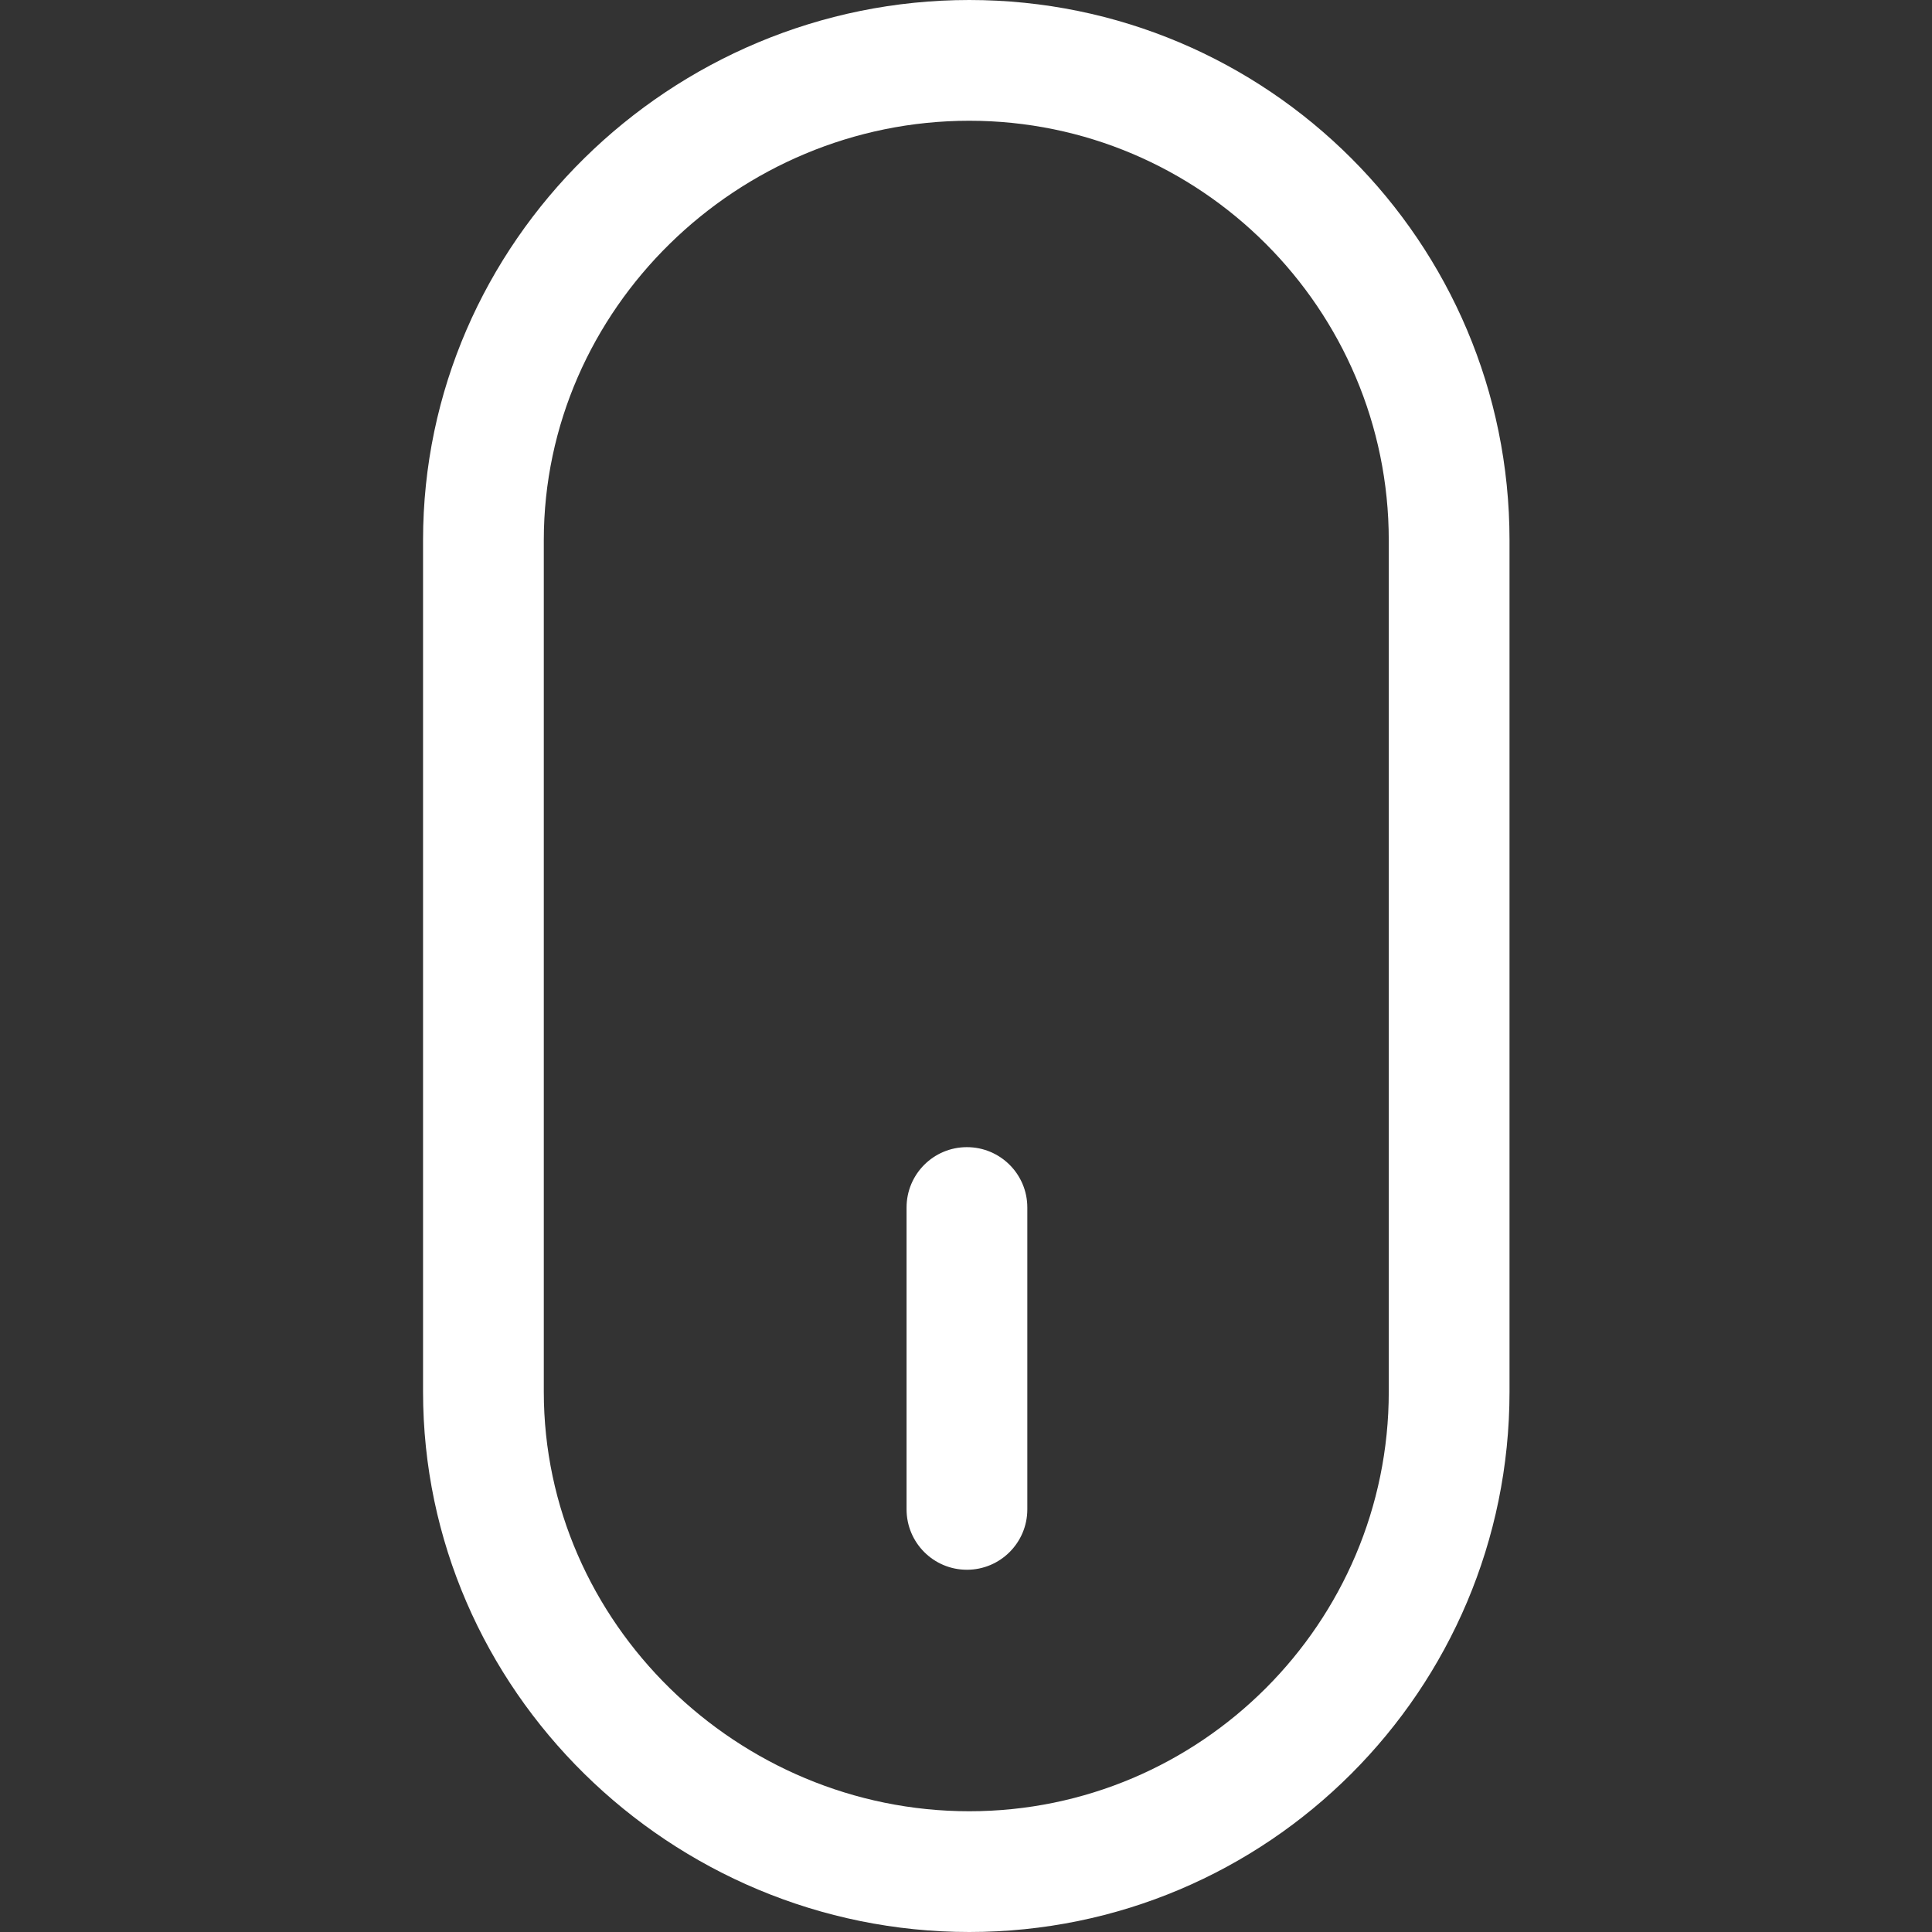
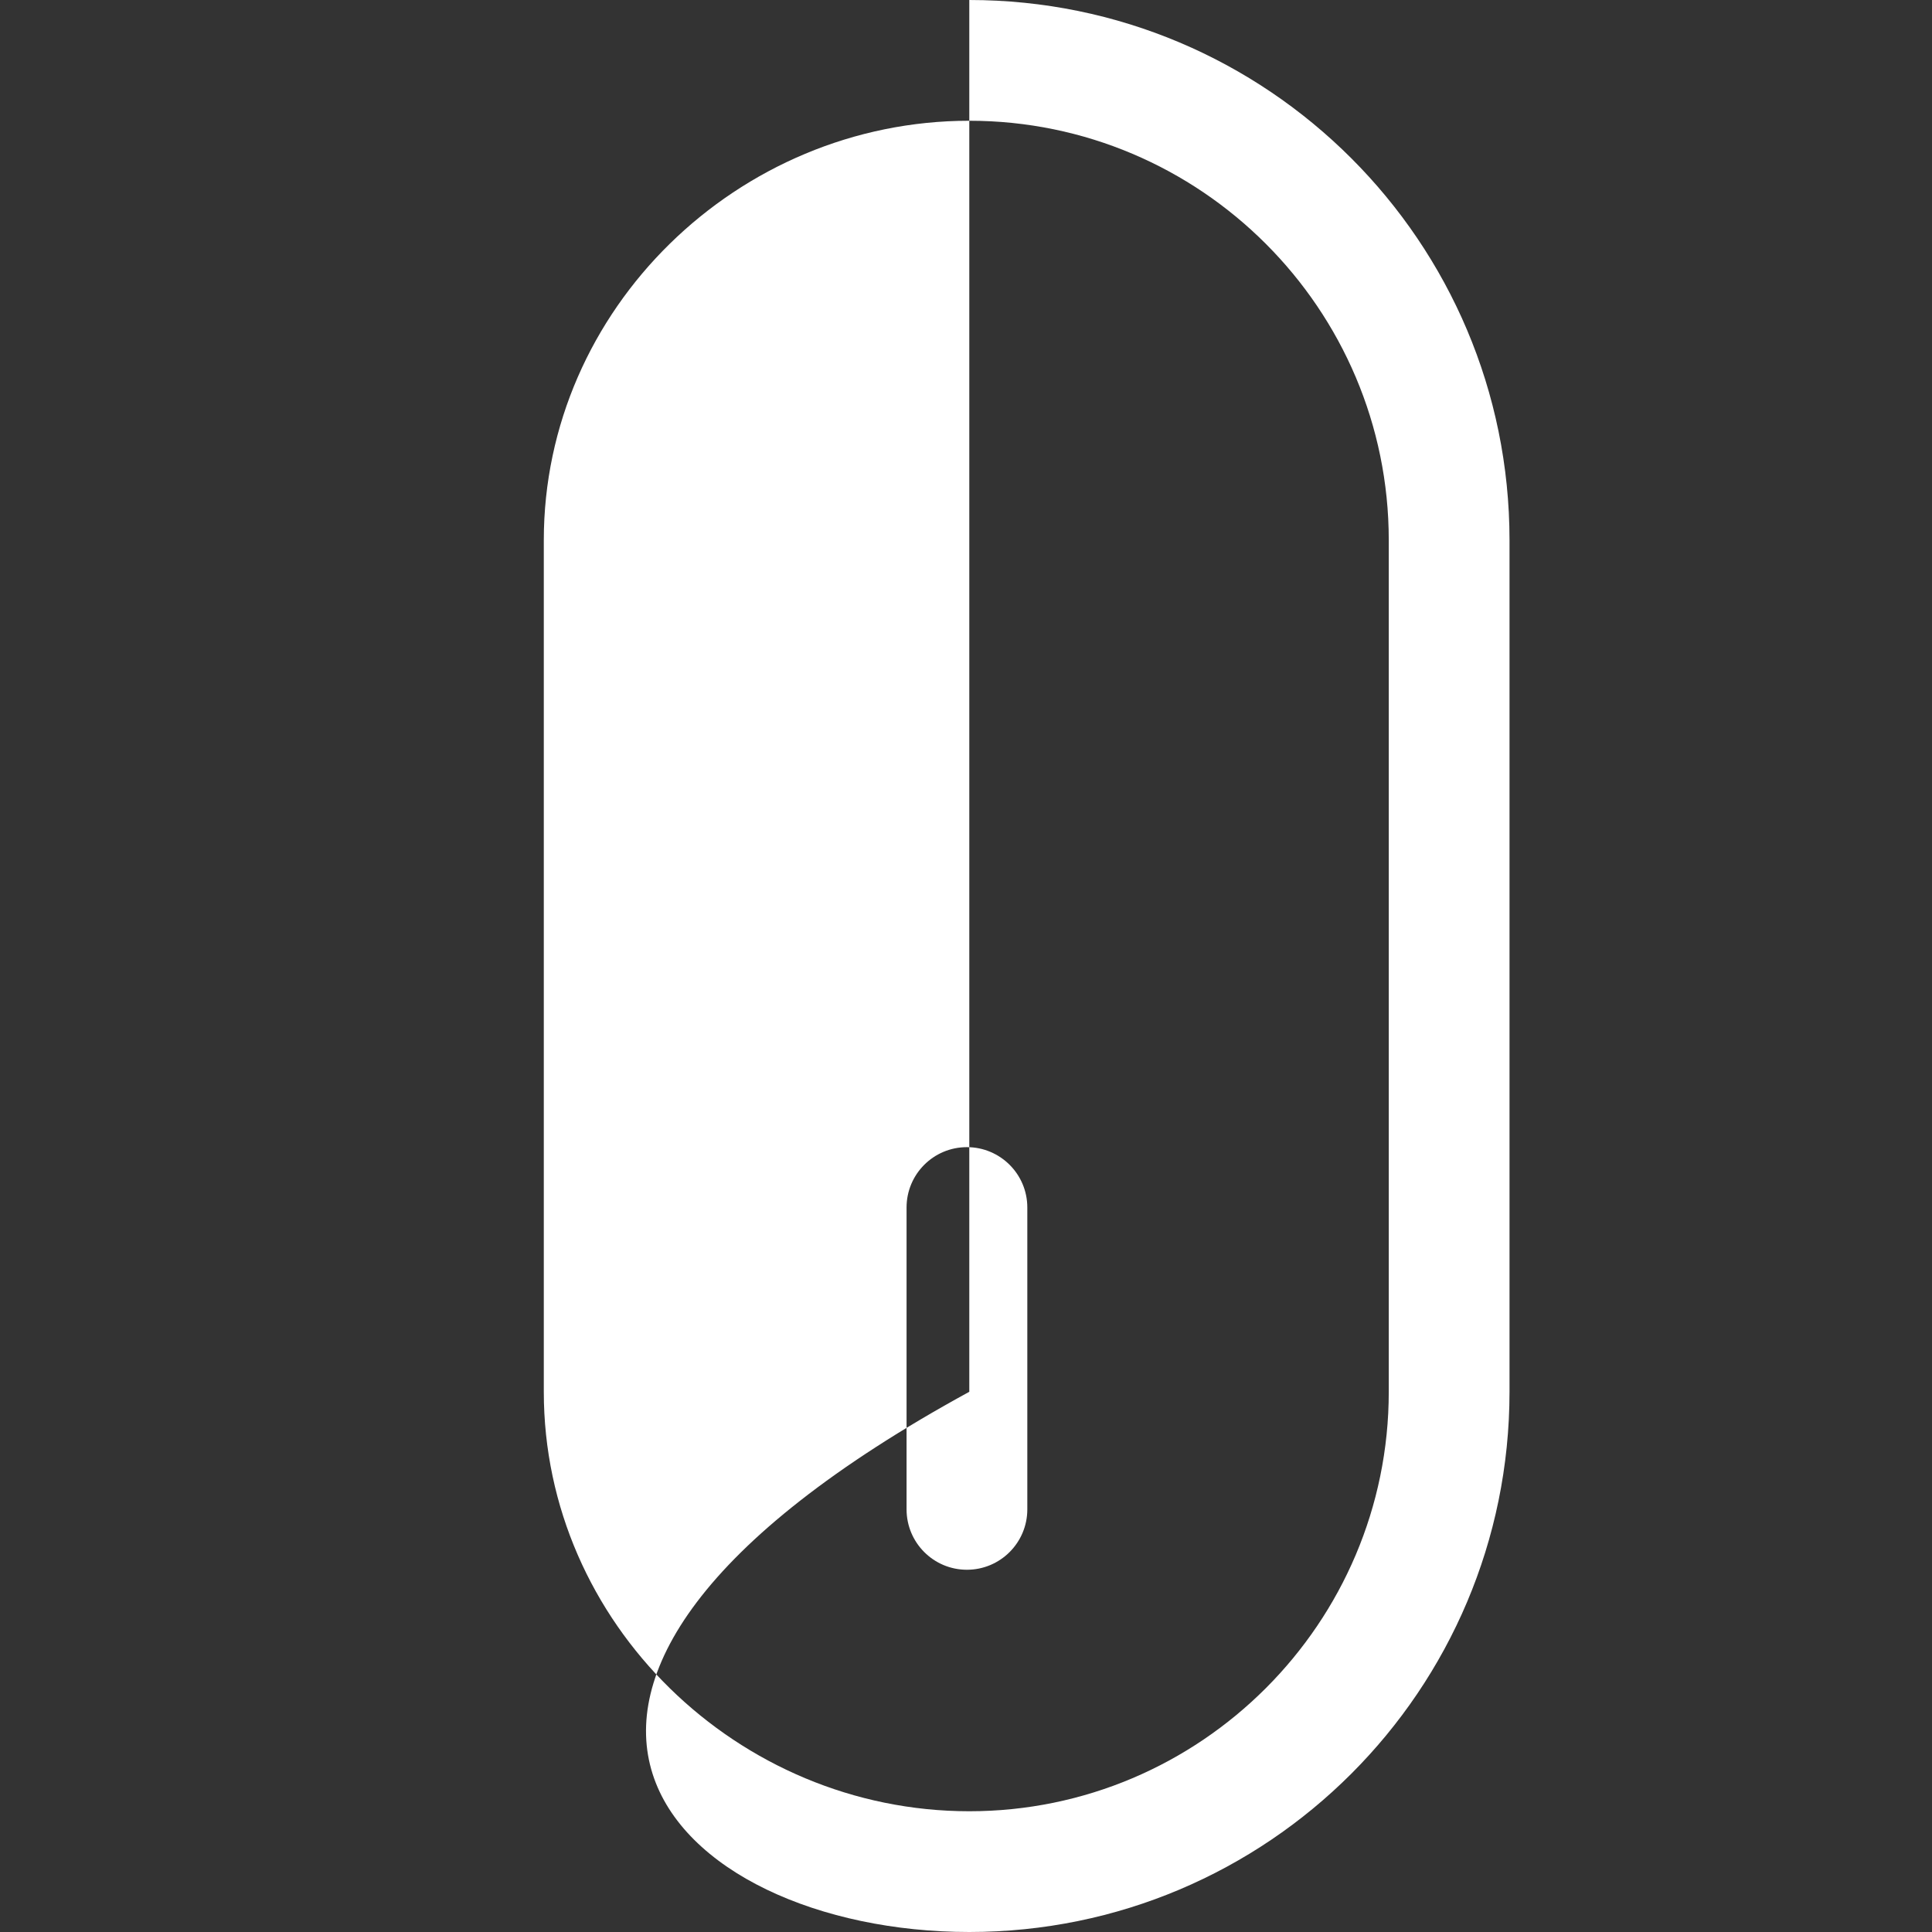
<svg xmlns="http://www.w3.org/2000/svg" width="34" height="34" viewBox="0 0 34 34" fill="none">
  <rect x="0" y="0" width="34" height="34" fill="#333333" stroke="none" />
-   <path d="M17.058 0C11.807 0 7.445 4.257 7.445 9.507V24.493C7.445 29.743 11.807 34 17.058 34C22.308 34 26.565 29.743 26.565 24.493V9.507C26.565 4.257 22.308 0 17.058 0ZM24.44 24.493C24.44 28.563 21.128 31.875 17.058 31.875C12.987 31.875 9.57 28.563 9.57 24.493V9.507C9.57 5.437 12.987 2.125 17.058 2.125C21.128 2.125 24.44 5.437 24.44 9.507V24.493ZM17.016 20.188C16.429 20.188 15.954 20.663 15.954 21.25V26.562C15.954 27.149 16.429 27.625 17.016 27.625C17.603 27.625 18.079 27.149 18.079 26.562V21.25C18.079 20.663 17.603 20.188 17.016 20.188Z" fill="white" />
+   <path d="M17.058 0V24.493C7.445 29.743 11.807 34 17.058 34C22.308 34 26.565 29.743 26.565 24.493V9.507C26.565 4.257 22.308 0 17.058 0ZM24.44 24.493C24.44 28.563 21.128 31.875 17.058 31.875C12.987 31.875 9.57 28.563 9.57 24.493V9.507C9.57 5.437 12.987 2.125 17.058 2.125C21.128 2.125 24.44 5.437 24.44 9.507V24.493ZM17.016 20.188C16.429 20.188 15.954 20.663 15.954 21.25V26.562C15.954 27.149 16.429 27.625 17.016 27.625C17.603 27.625 18.079 27.149 18.079 26.562V21.25C18.079 20.663 17.603 20.188 17.016 20.188Z" fill="white" />
</svg>